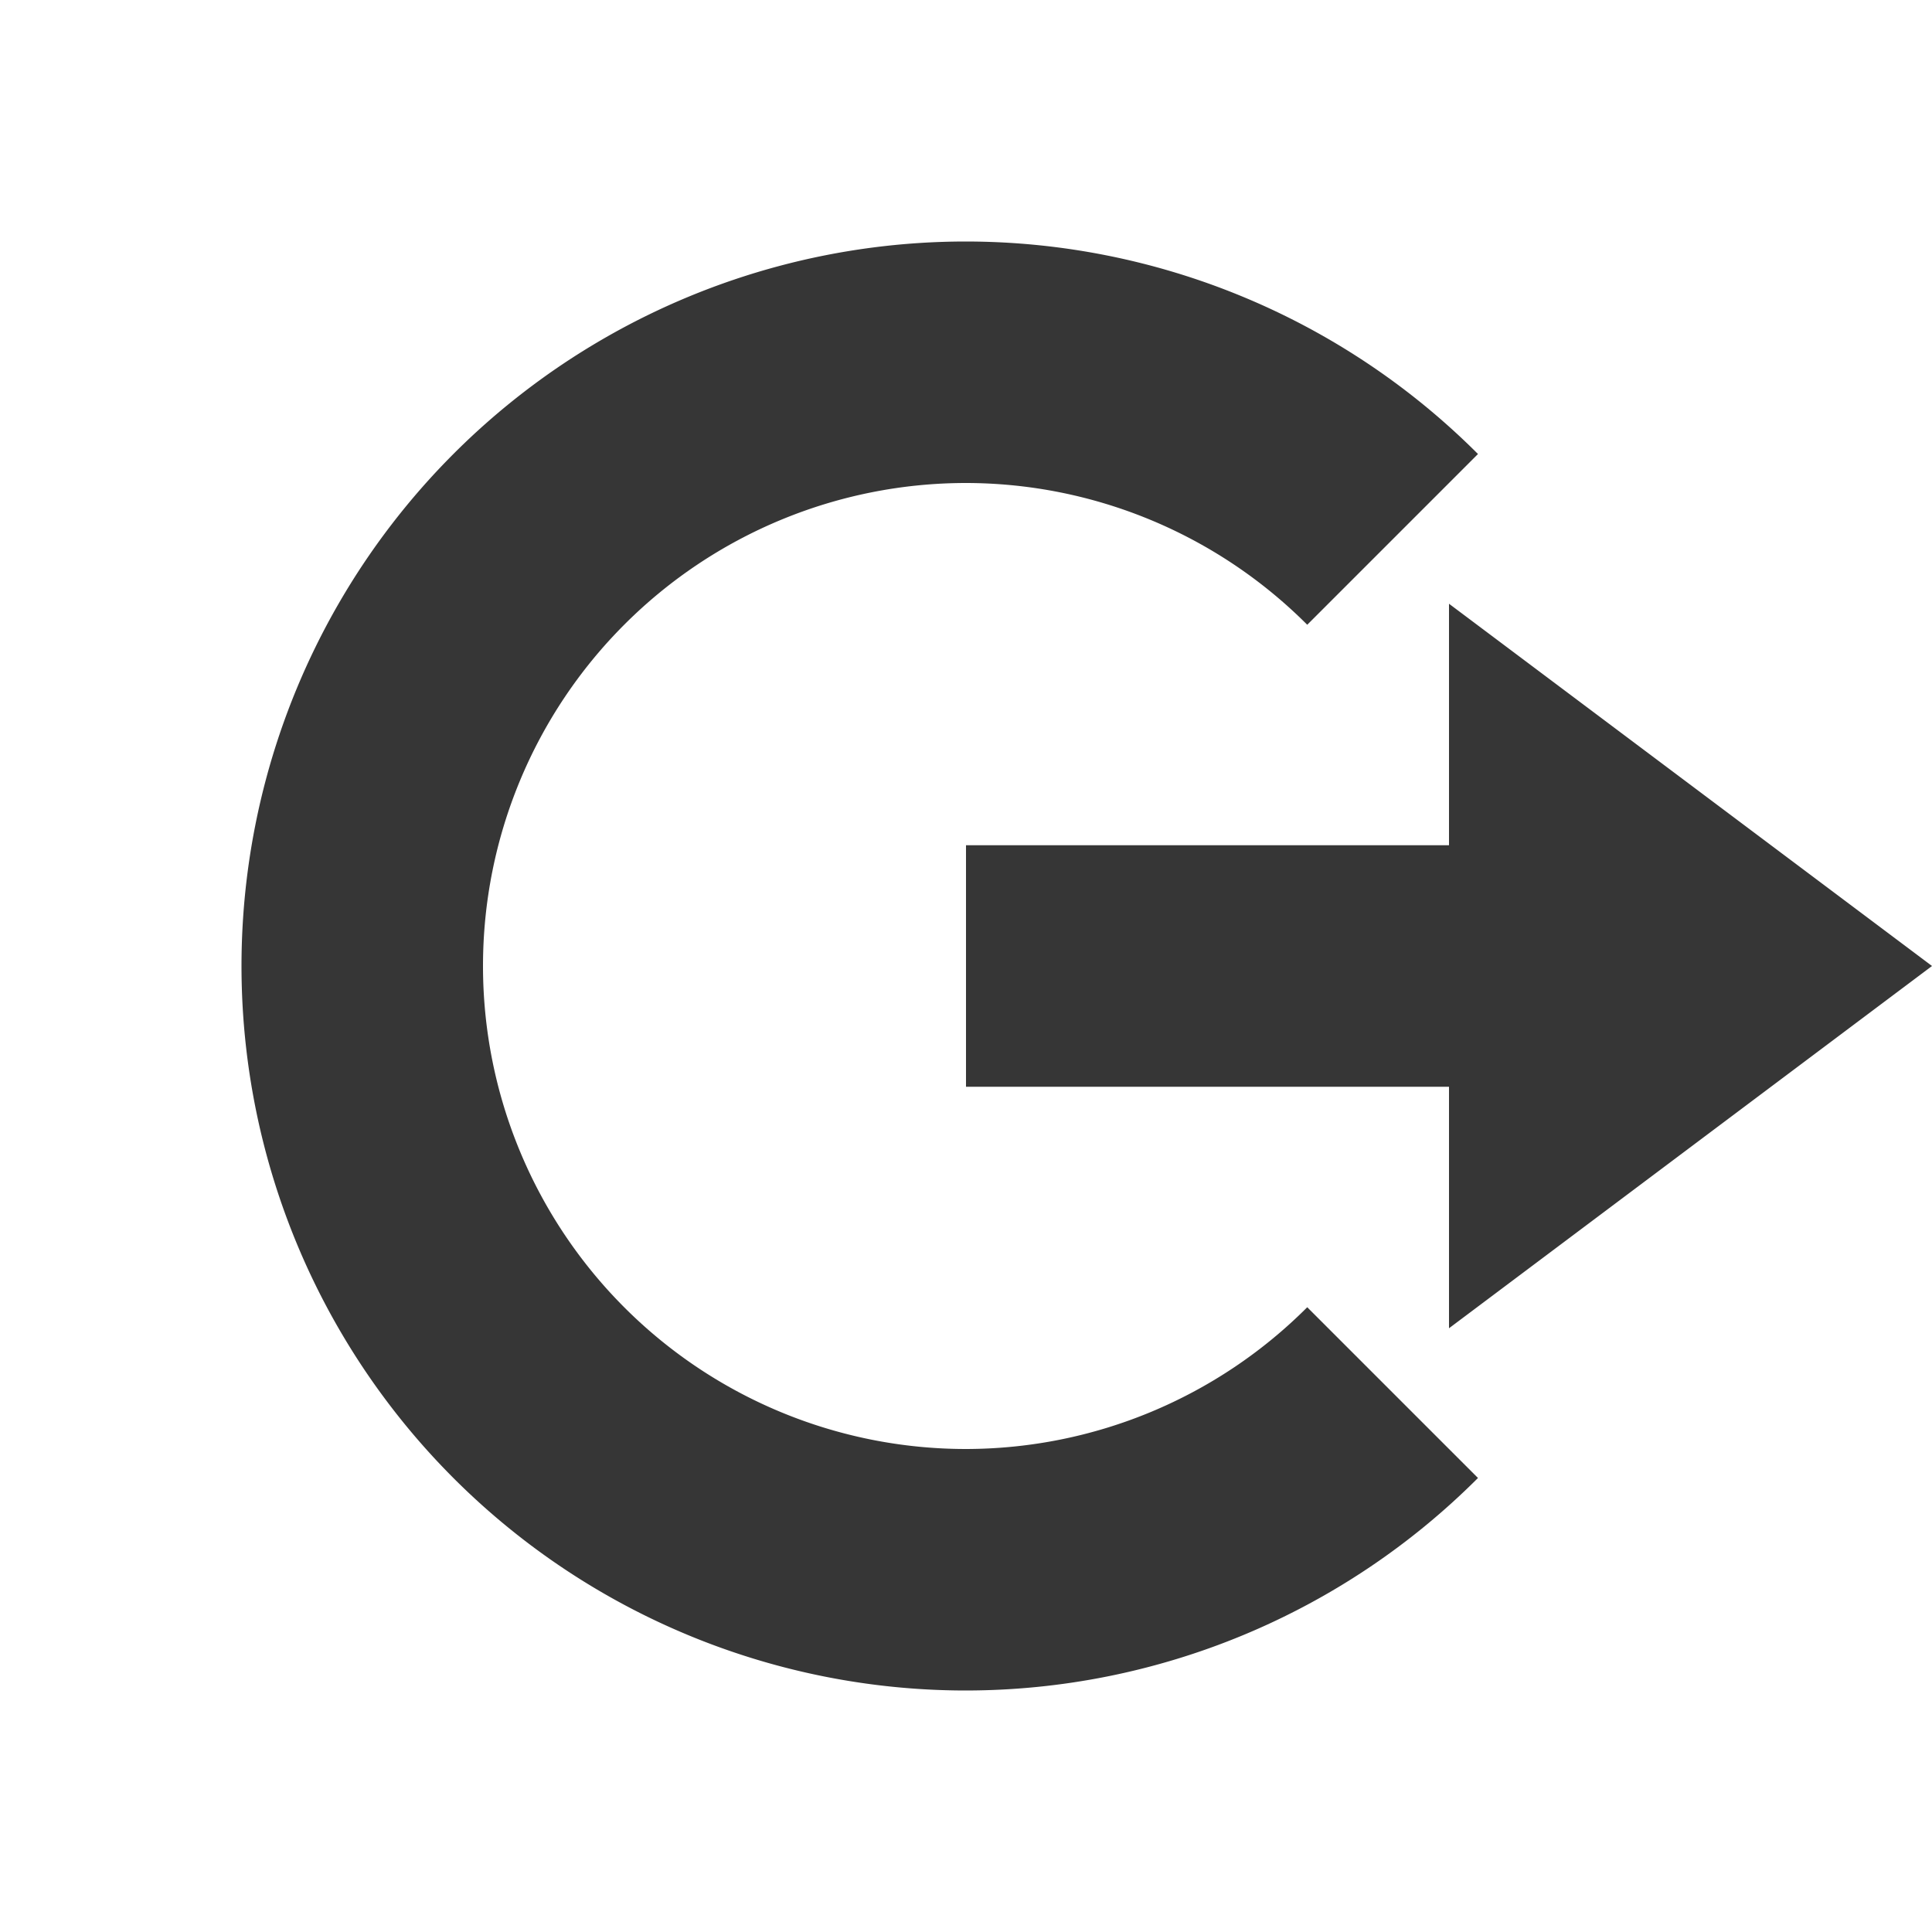
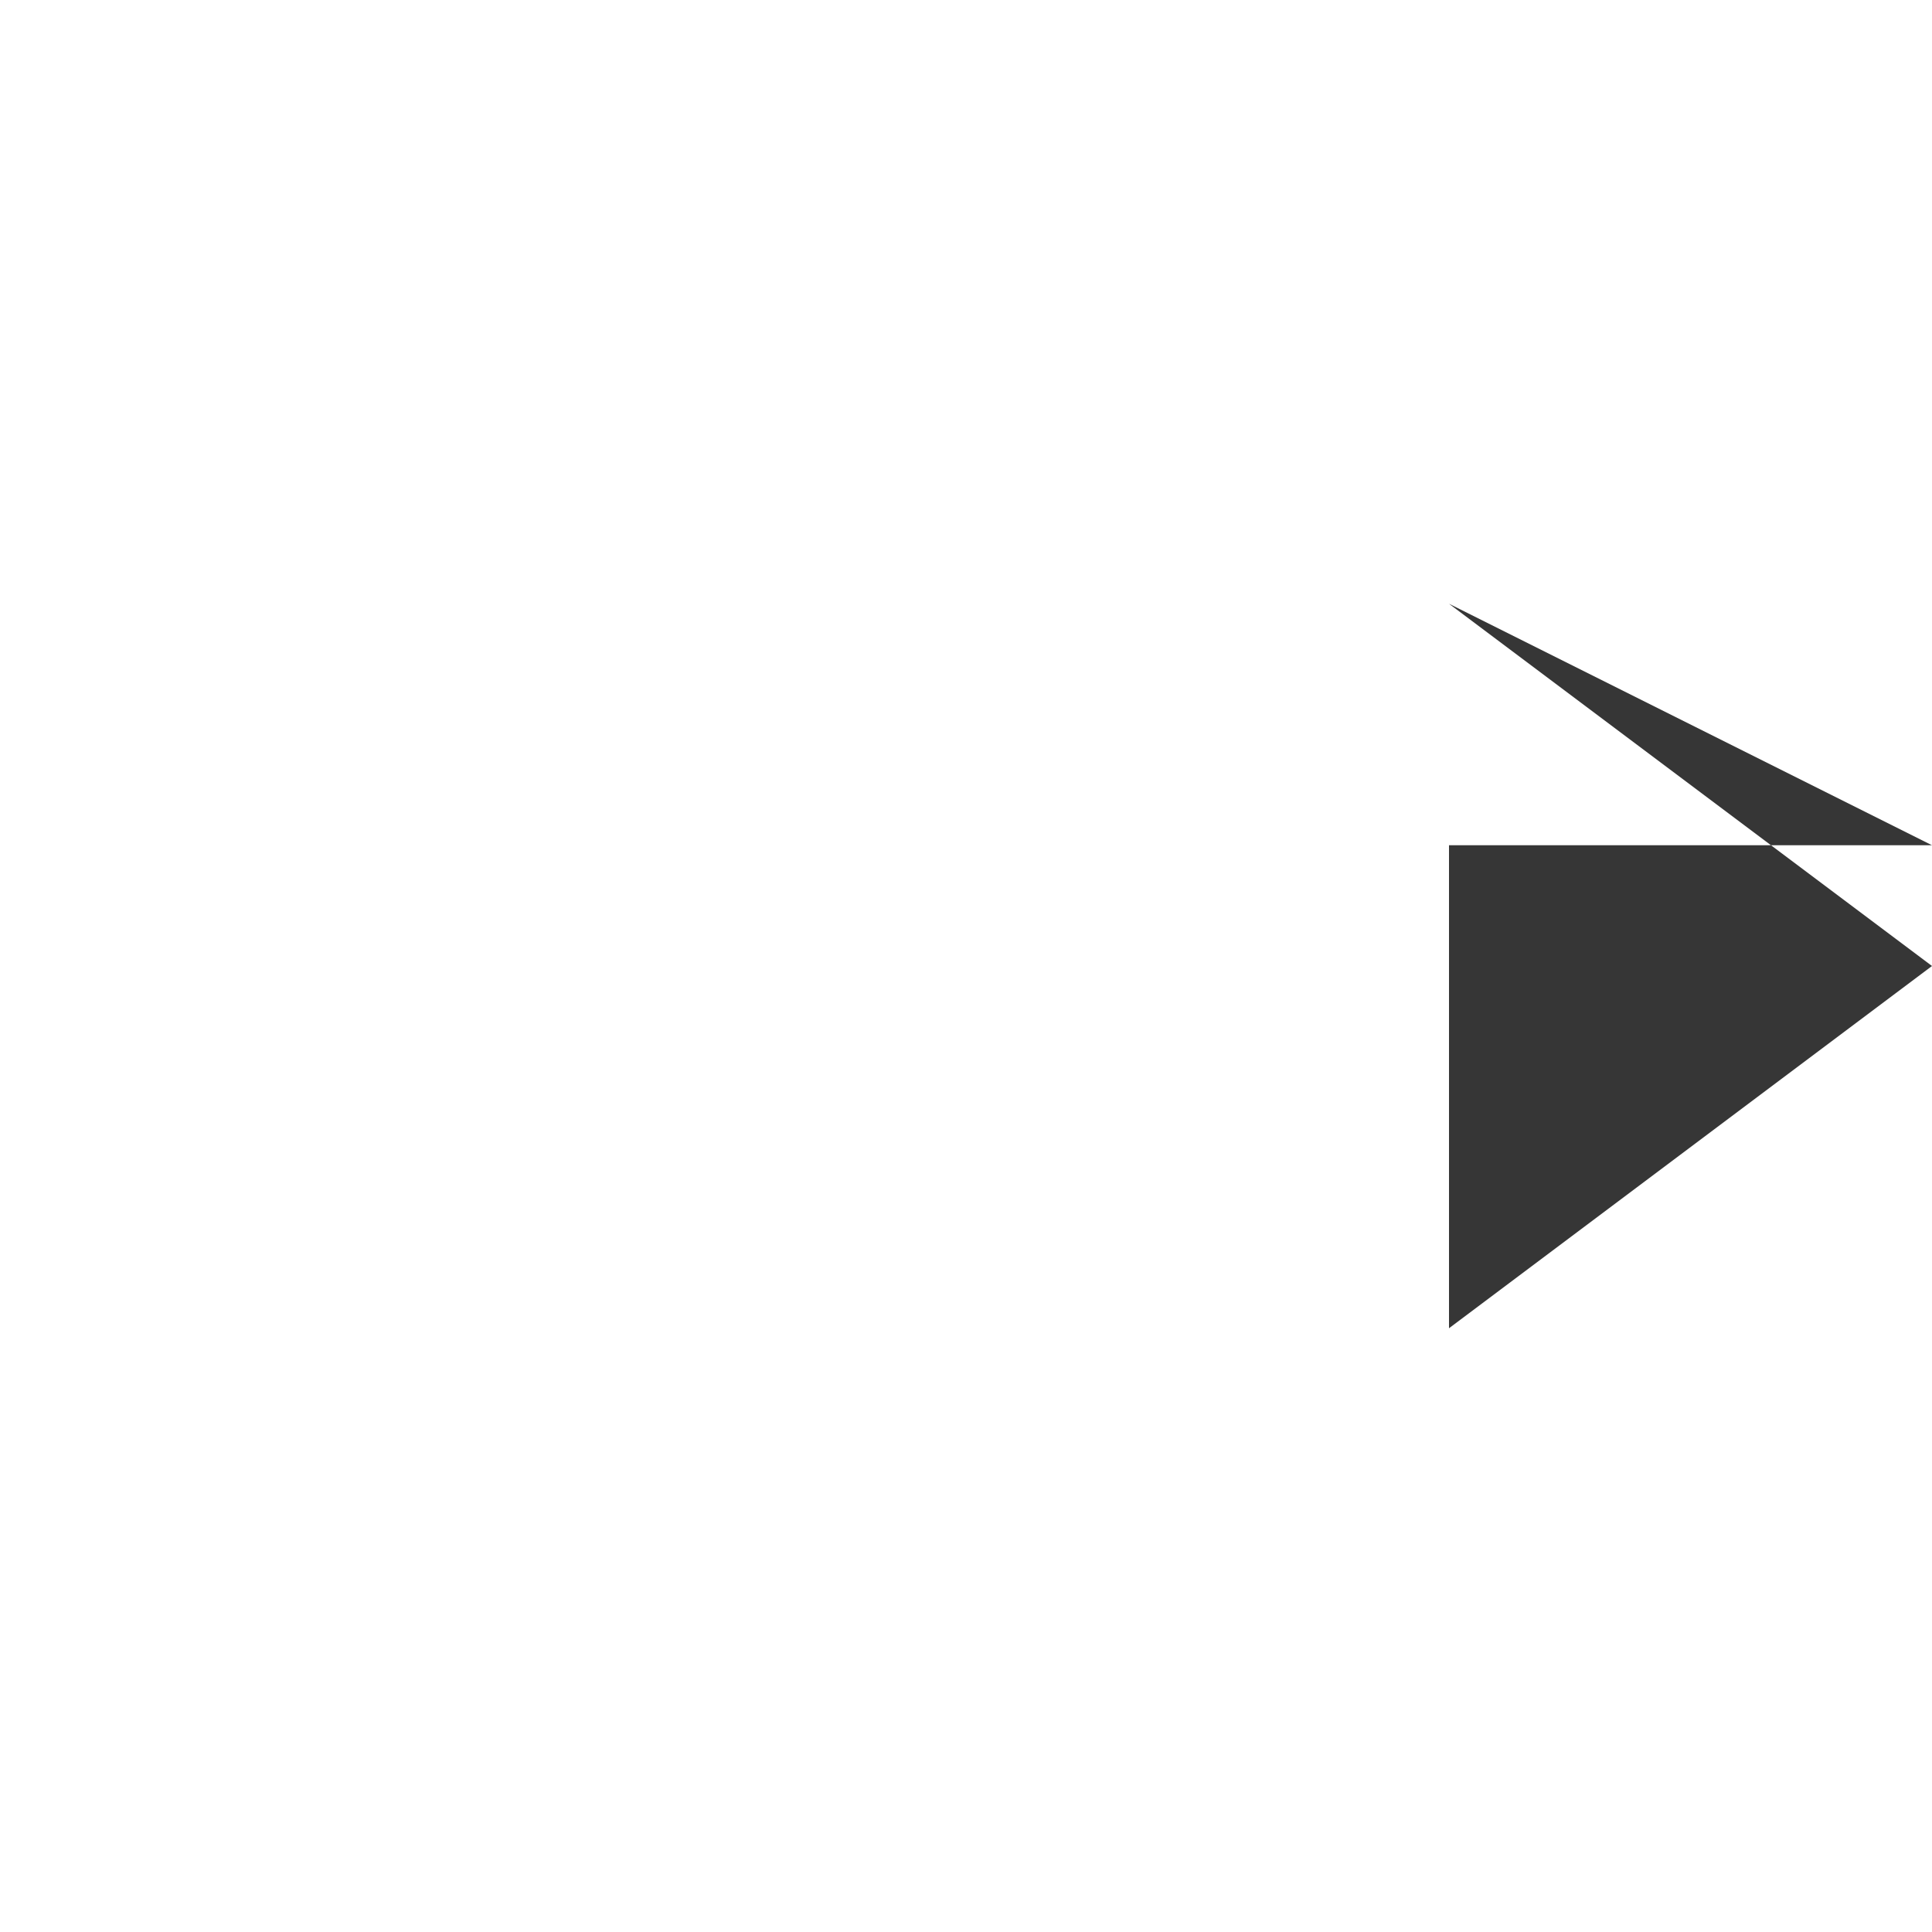
<svg xmlns="http://www.w3.org/2000/svg" width="16" height="16">
-   <path d="M12 5l4 3-4 3V9H8V7h4z" fill="#363636" />
-   <path d="M8 2a6 6 0 0 0-6 6 6 6 0 0 0 6 6 6 6 0 0 0 4.24-1.76l-1.414-1.414A4 4 0 0 1 8 12a4 4 0 0 1-4-4 4 4 0 0 1 4-4 4 4 0 0 1 2.826 1.174L12.24 3.76A6 6 0 0 0 8 2z" fill="#363636" />
+   <path d="M12 5l4 3-4 3V9V7h4z" fill="#363636" />
</svg>